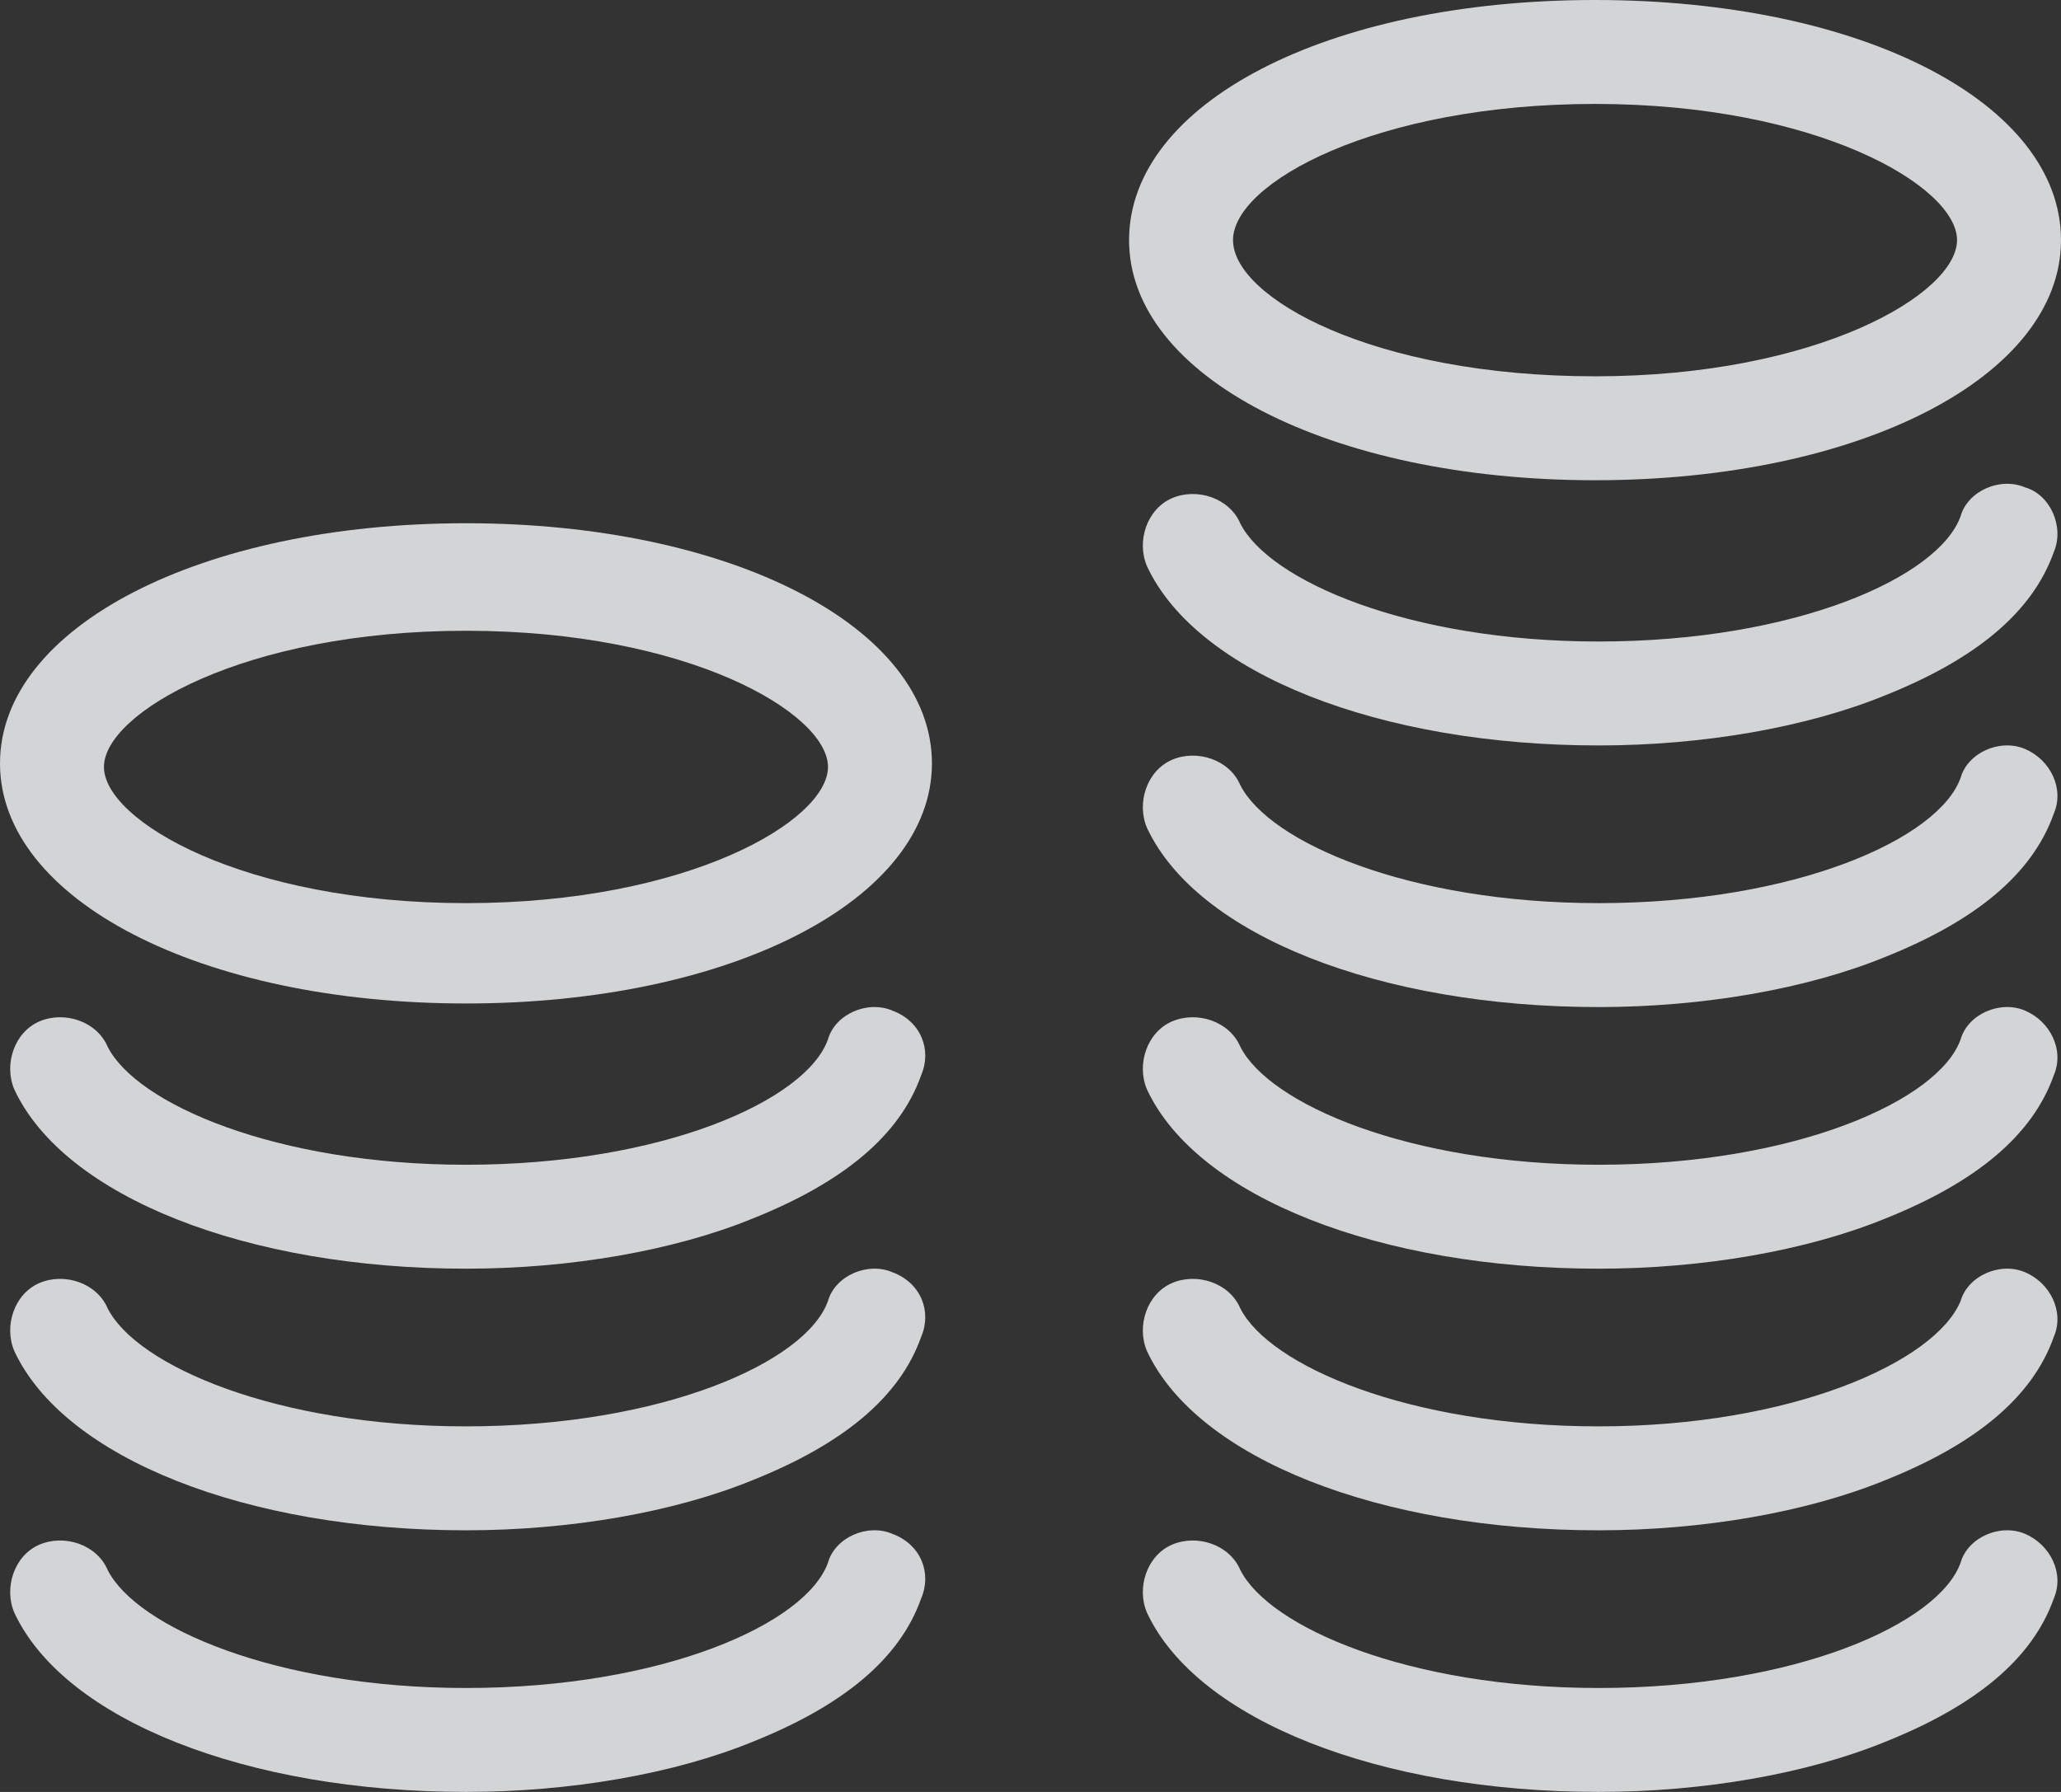
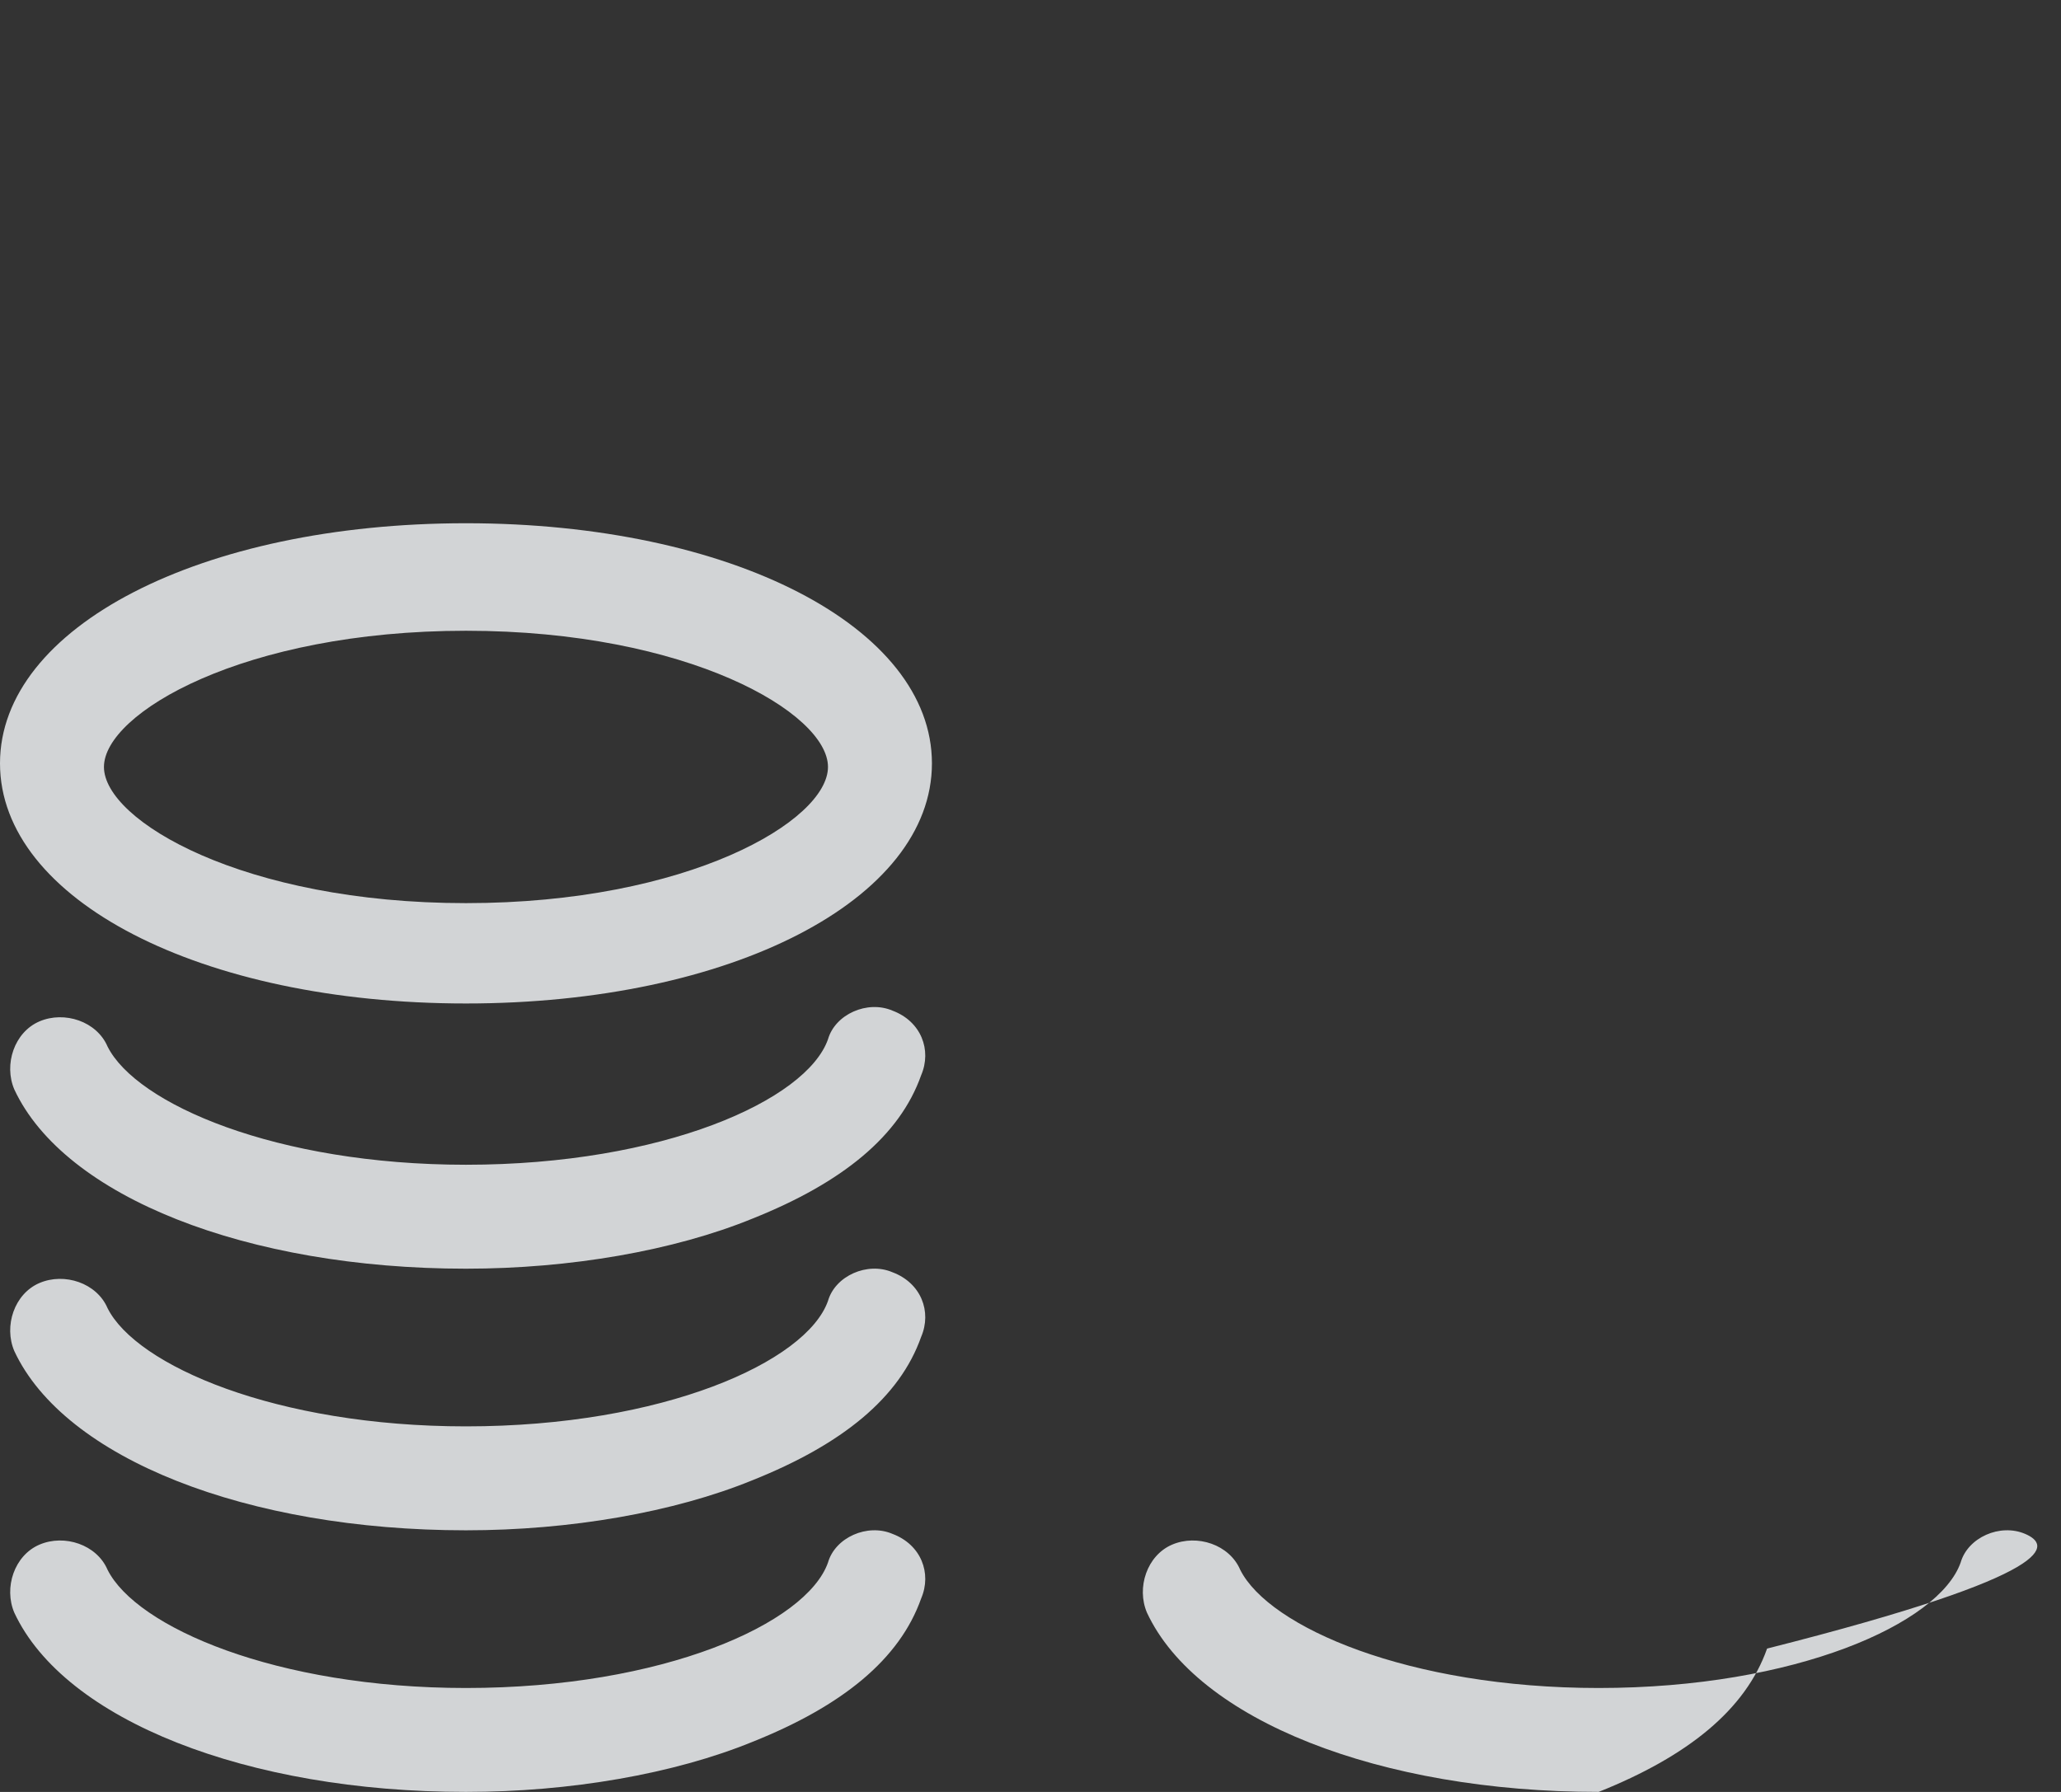
<svg xmlns="http://www.w3.org/2000/svg" version="1.1" id="Слой_1" x="0px" y="0px" viewBox="0 0 57.5 50" style="enable-background:new 0 0 57.5 50;" xml:space="preserve">
  <rect x="0" y="0" width="57.5" height="50" fill="#333333" stroke="none" />
  <style type="text/css">
	.st0{opacity:0.8;}
	.st1{fill:#FAFDFF;}
</style>
  <g id="XMLID_644_" class="st0">
    <g id="XMLID_645_">
-       <path id="XMLID_658_" class="st1" d="M44.5,13.4c7.4,0,13-2.9,13-6.7S52,0,44.5,0s-13,2.9-13,6.7C31.5,10.5,37.1,13.4,44.5,13.4z     M44.5,2.9c6.2,0,10.1,2.3,10.1,3.8s-3.9,3.8-10.1,3.8S34.4,8.3,34.4,6.7S38.4,2.9,44.5,2.9z" />
-       <path id="XMLID_640_" class="st1" d="M56.5,13.6c-0.7-0.3-1.6,0.1-1.8,0.8c-0.6,1.7-4.6,3.5-10.1,3.5c-5.3,0-9.2-1.7-10-3.3    c-0.3-0.7-1.2-1-1.9-0.7c-0.7,0.3-1,1.2-0.7,1.9c1.4,3,6.5,5,12.6,5c2.9,0,5.8-0.5,8-1.4c2.5-1,4.1-2.3,4.7-4    C57.6,14.7,57.2,13.8,56.5,13.6z" />
-       <path id="XMLID_639_" class="st1" d="M56.5,20.9c-0.7-0.3-1.6,0.1-1.8,0.8c-0.6,1.7-4.6,3.5-10.1,3.5c-5.3,0-9.2-1.7-10-3.3    c-0.3-0.7-1.2-1-1.9-0.7c-0.7,0.3-1,1.2-0.7,1.9c1.4,3,6.5,5,12.6,5c2.9,0,5.8-0.5,8-1.4c2.5-1,4.1-2.3,4.7-4    C57.6,22,57.2,21.2,56.5,20.9z" />
-       <path id="XMLID_628_" class="st1" d="M56.5,28.2c-0.7-0.3-1.6,0.1-1.8,0.8c-0.6,1.7-4.6,3.5-10.1,3.5c-5.3,0-9.2-1.7-10-3.3    c-0.3-0.7-1.2-1-1.9-0.7c-0.7,0.3-1,1.2-0.7,1.9c1.4,3,6.5,5,12.6,5c2.9,0,5.8-0.5,8-1.4c2.5-1,4.1-2.3,4.7-4    C57.6,29.3,57.2,28.5,56.5,28.2z" />
-       <path id="XMLID_627_" class="st1" d="M56.5,35.5c-0.7-0.3-1.6,0.1-1.8,0.8C54,38,50,39.8,44.6,39.8c-5.3,0-9.2-1.7-10-3.3    c-0.3-0.7-1.2-1-1.9-0.7c-0.7,0.3-1,1.2-0.7,1.9c1.4,3,6.5,5,12.6,5c2.9,0,5.8-0.5,8-1.4c2.5-1,4.1-2.3,4.7-4    C57.6,36.6,57.2,35.8,56.5,35.5z" />
-       <path id="XMLID_609_" class="st1" d="M56.5,42.8c-0.7-0.3-1.6,0.1-1.8,0.8c-0.6,1.7-4.6,3.5-10.1,3.5c-5.3,0-9.2-1.7-10-3.3    c-0.3-0.7-1.2-1-1.9-0.7c-0.7,0.3-1,1.2-0.7,1.9c1.4,3,6.5,5,12.6,5c2.9,0,5.8-0.5,8-1.4c2.5-1,4.1-2.3,4.7-4    C57.6,43.9,57.2,43.1,56.5,42.8z" />
+       <path id="XMLID_609_" class="st1" d="M56.5,42.8c-0.7-0.3-1.6,0.1-1.8,0.8c-0.6,1.7-4.6,3.5-10.1,3.5c-5.3,0-9.2-1.7-10-3.3    c-0.3-0.7-1.2-1-1.9-0.7c-0.7,0.3-1,1.2-0.7,1.9c1.4,3,6.5,5,12.6,5c2.5-1,4.1-2.3,4.7-4    C57.6,43.9,57.2,43.1,56.5,42.8z" />
      <path id="XMLID_608_" class="st1" d="M24.9,28.2c-0.7-0.3-1.6,0.1-1.8,0.8c-0.6,1.7-4.6,3.5-10.1,3.5c-5.3,0-9.2-1.7-10-3.3    c-0.3-0.7-1.2-1-1.9-0.7c-0.7,0.3-1,1.2-0.7,1.9c1.4,3,6.5,5,12.6,5c2.9,0,5.8-0.5,8-1.4c2.5-1,4.1-2.3,4.7-4    C26,29.3,25.7,28.5,24.9,28.2z" />
      <path id="XMLID_603_" class="st1" d="M24.9,35.5c-0.7-0.3-1.6,0.1-1.8,0.8c-0.6,1.7-4.6,3.5-10.1,3.5c-5.3,0-9.2-1.7-10-3.3    c-0.3-0.7-1.2-1-1.9-0.7c-0.7,0.3-1,1.2-0.7,1.9c1.4,3,6.5,5,12.6,5c2.9,0,5.8-0.5,8-1.4c2.5-1,4.1-2.3,4.7-4    C26,36.6,25.7,35.8,24.9,35.5z" />
      <path id="XMLID_602_" class="st1" d="M24.9,42.8c-0.7-0.3-1.6,0.1-1.8,0.8c-0.6,1.7-4.6,3.5-10.1,3.5c-5.3,0-9.2-1.7-10-3.3    c-0.3-0.7-1.2-1-1.9-0.7c-0.7,0.3-1,1.2-0.7,1.9c1.4,3,6.5,5,12.6,5c2.9,0,5.8-0.5,8-1.4c2.5-1,4.1-2.3,4.7-4    C26,43.9,25.7,43.1,24.9,42.8z" />
      <path id="XMLID_646_" class="st1" d="M13,14.6c-7.4,0-13,2.9-13,6.7s5.6,6.7,13,6.7s13-2.9,13-6.7S20.4,14.6,13,14.6z M13,25.2    c-6.2,0-10.1-2.3-10.1-3.8s3.9-3.8,10.1-3.8s10.1,2.3,10.1,3.8S19.2,25.2,13,25.2z" />
    </g>
  </g>
</svg>